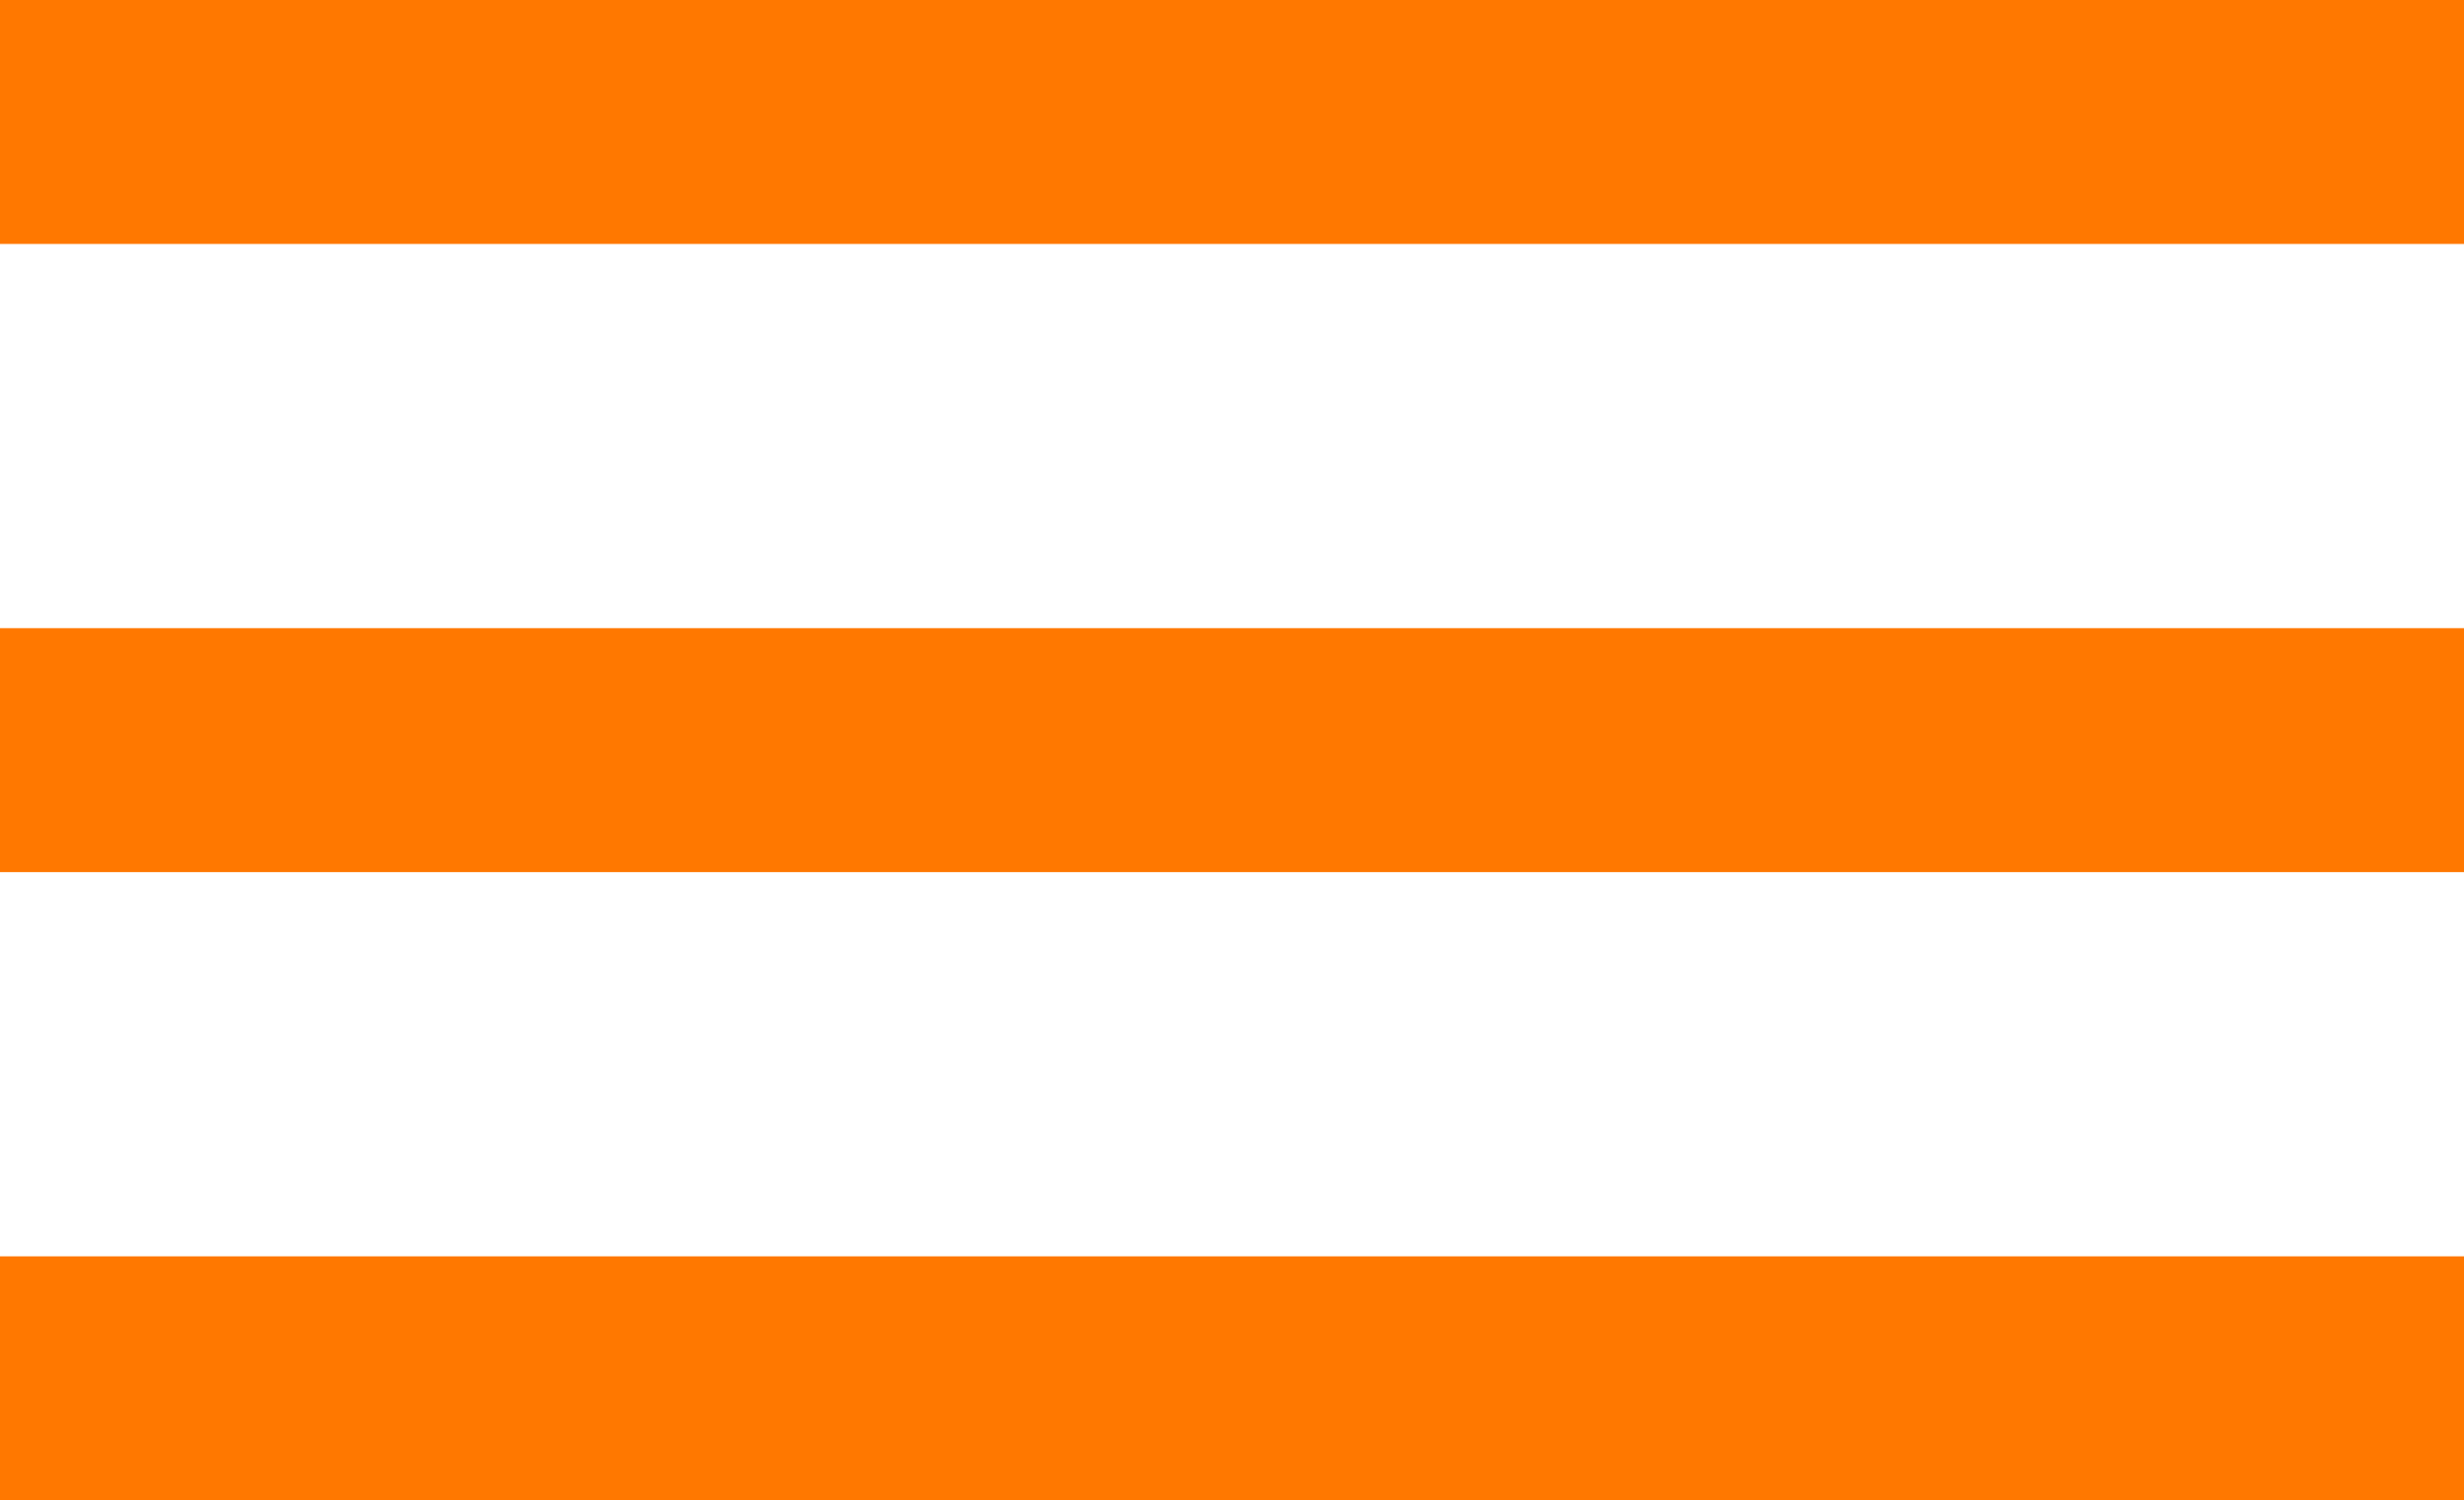
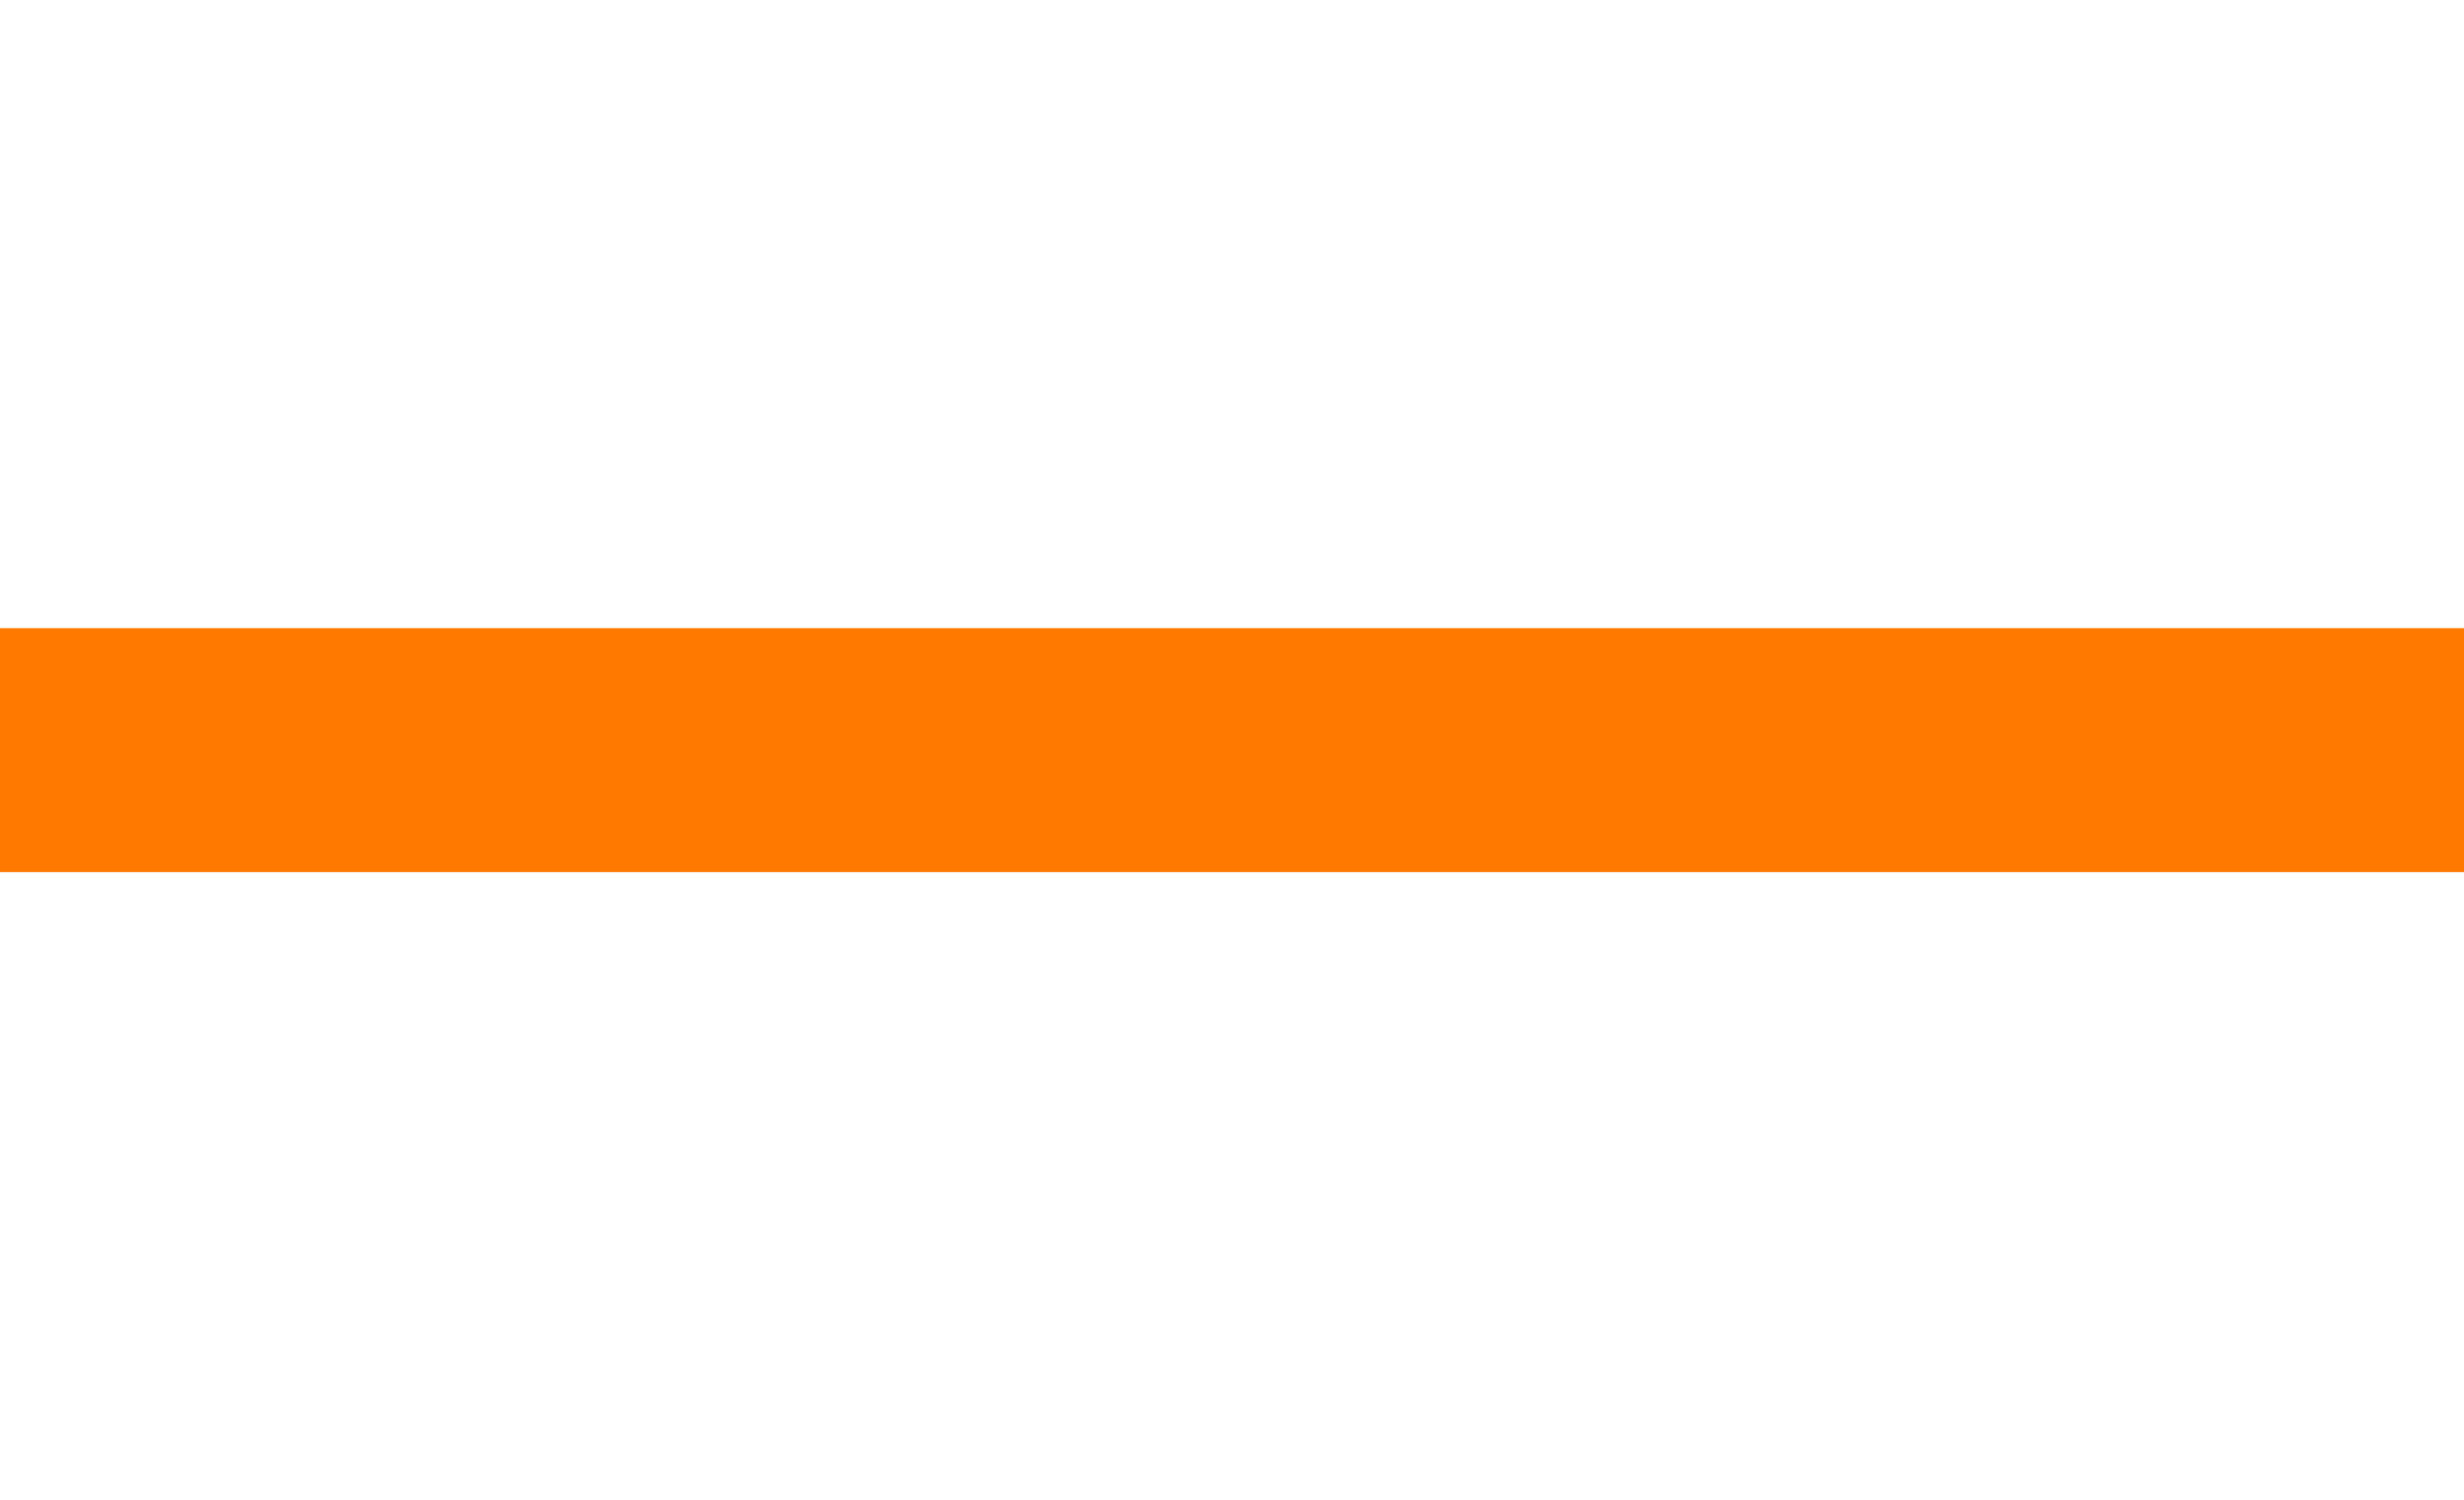
<svg xmlns="http://www.w3.org/2000/svg" id="Ebene_1" version="1.1" viewBox="0 0 80.8 49.2">
  <defs>
    <style>
      .st0 {
        fill: #ff7800;
      }
    </style>
  </defs>
-   <rect class="st0" x="0" y="41.2" width="80.8" height="8" />
  <rect class="st0" x="0" y="20.6" width="80.8" height="8" />
-   <rect class="st0" x="0" y="0" width="80.8" height="8" />
</svg>